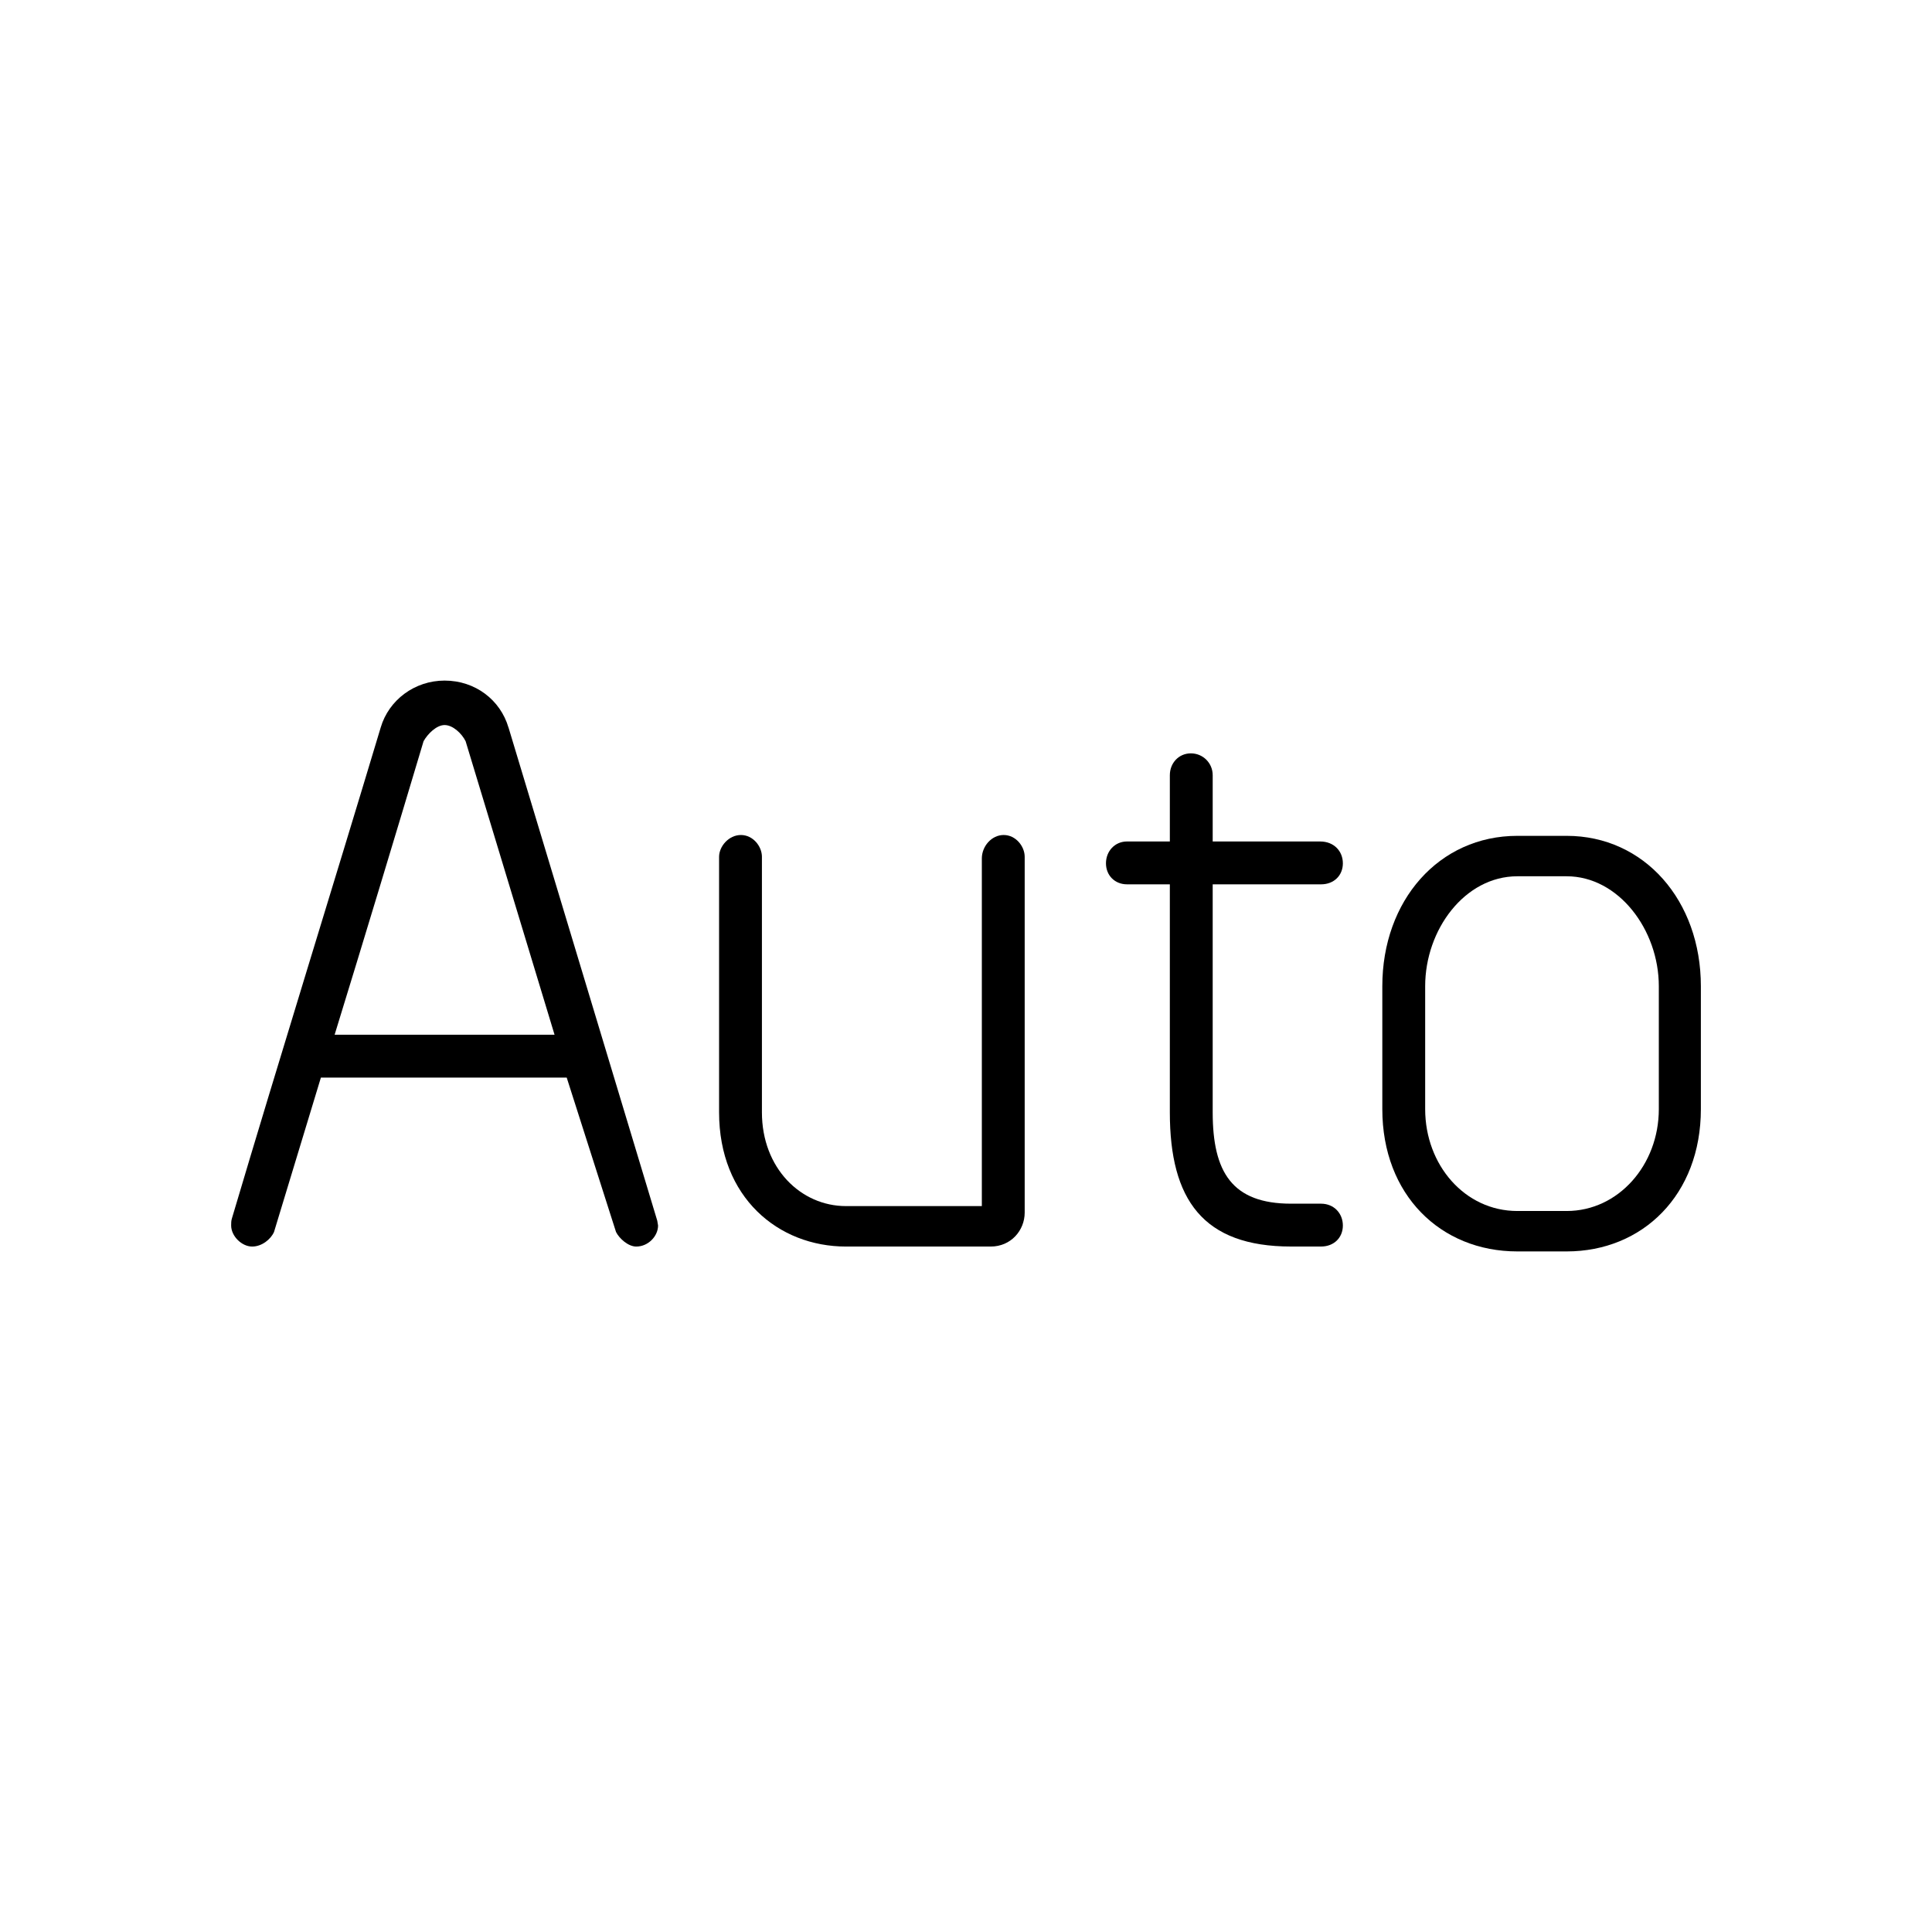
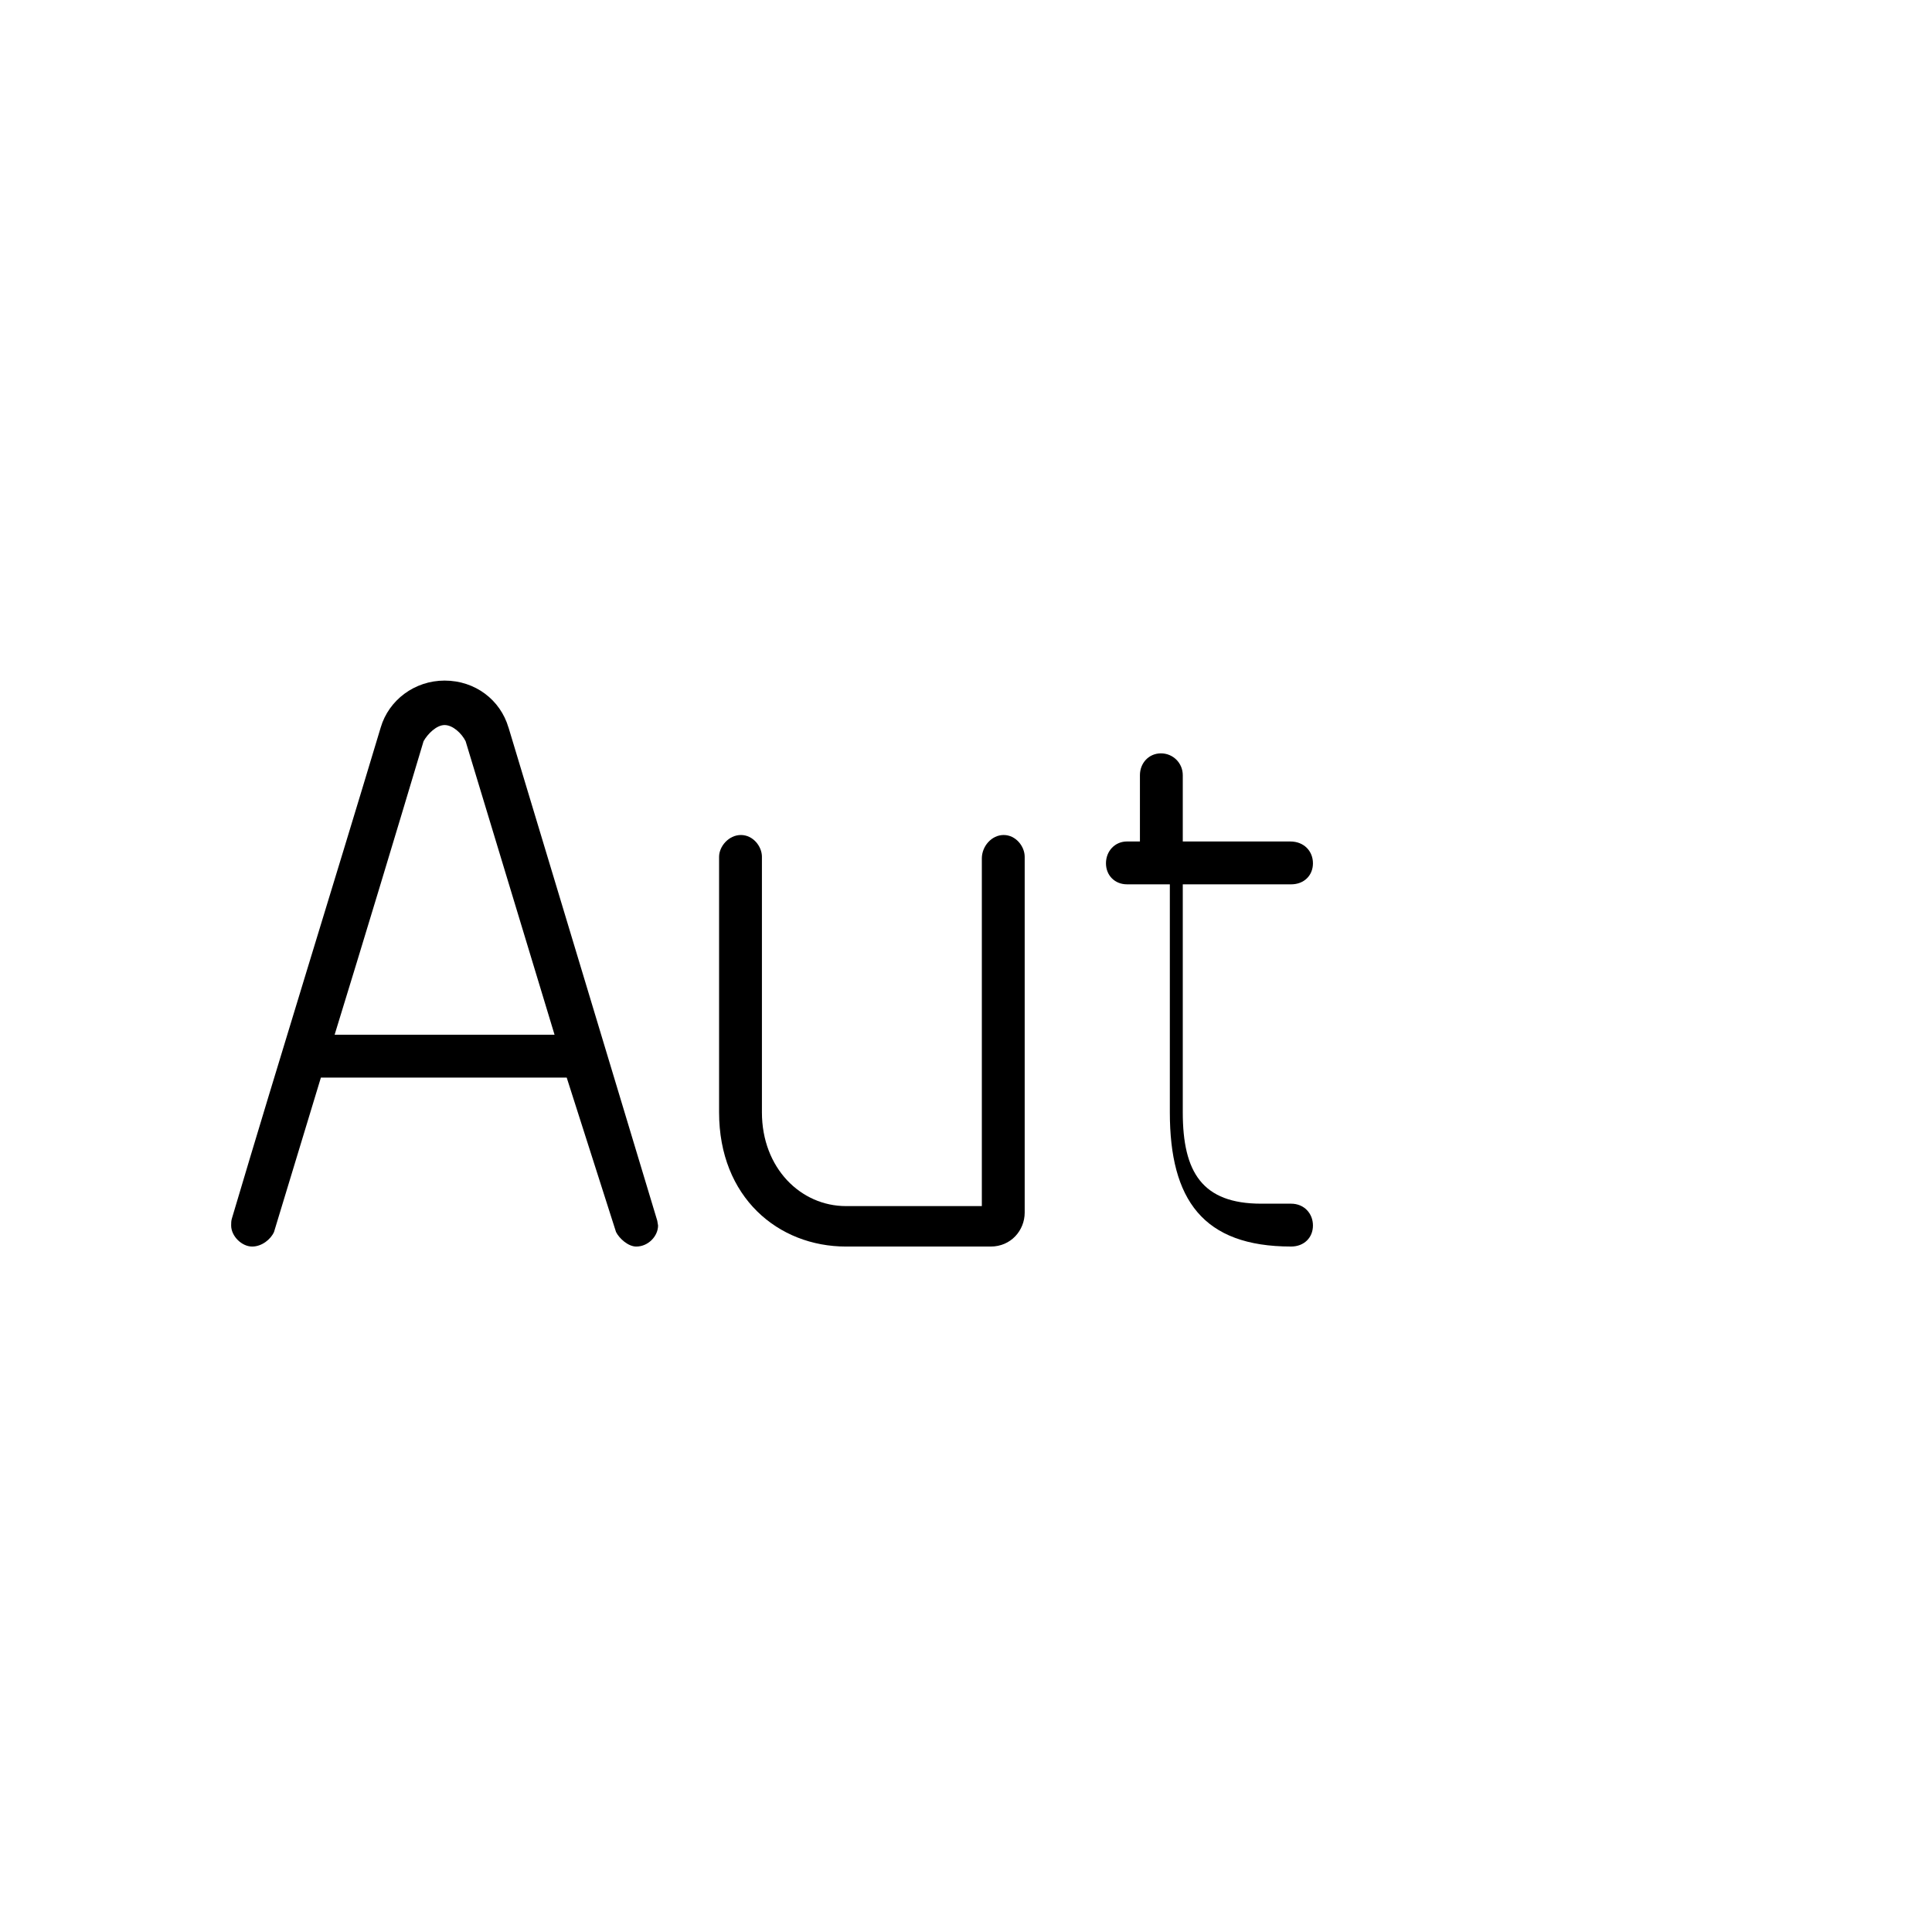
<svg xmlns="http://www.w3.org/2000/svg" viewBox="0 0 512 512">
  <path d="m146.96 274.21h-58.28c7.714-25.07 16.07-52.709 23.569-77.78 1.071-1.928 3.428-4.285 5.571-4.285 2.143 0 4.5 2.143 5.571 4.285l23.569 77.78m-12.213-81.42c-2.143-7.285-8.785-12.427-16.927-12.427-7.928 0-14.784 5.142-16.927 12.427-13.07 43.496-26.569 86.78-39.42 130.06-.214.643-.214 1.286-.214 1.928 0 2.785 2.785 5.571 5.571 5.571 2.571 0 4.928-1.928 5.785-3.857l12.427-40.925h65.14l13.07 40.925c.857 1.714 3.214 3.857 5.357 3.857 3.214 0 5.785-2.785 5.785-5.571 0-.214-.214-1.071-.214-1.286l-39.42-130.7" />
  <path d="m201.92 227.07c0-2.785-2.357-5.785-5.571-5.785-3.214 0-5.785 3-5.785 5.785v67.71c0 22.498 15.641 35.568 33.64 35.568h38.35c5.357 0 8.999-4.285 8.999-8.999v-94.28c0-2.785-2.357-5.785-5.571-5.785-3.214 0-5.785 3-5.785 6.214v92.13h-35.997c-11.999 0-22.284-10.07-22.284-24.855v-67.71" />
-   <path d="m310.02 223h-11.356c-3.214 0-5.571 2.571-5.571 5.785 0 3.214 2.357 5.571 5.571 5.571h11.356v60.42c0 23.14 8.785 35.568 32.14 35.568h7.928c3.428 0 5.785-2.357 5.785-5.571 0-3.214-2.357-5.785-5.785-5.785h-7.928c-15.641 0-20.784-8.356-20.784-24.21v-60.42h28.712c3.428 0 5.785-2.357 5.785-5.571 0-3.214-2.357-5.785-5.999-5.785h-28.497v-17.57c0-3.214-2.571-5.785-5.785-5.785-3.214 0-5.571 2.571-5.571 5.785v17.57" />
-   <path d="m415.18 331.64c20.14 0 35.568-14.999 35.568-37.711v-32.568c0-22.712-14.999-39.853-35.568-39.853h-13.07c-20.784 0-35.782 17.14-35.782 39.853v32.568c0 22.712 15.427 37.711 35.782 37.711h13.07m-13.07-10.713c-13.927 0-24.426-12.213-24.426-26.997v-32.568c0-14.999 10.499-29.14 24.426-29.14h13.07c13.713 0 24.426 14.14 24.426 29.14v32.568c0 14.784-10.713 26.997-24.426 26.997h-13.07" />
+   <path d="m310.02 223h-11.356c-3.214 0-5.571 2.571-5.571 5.785 0 3.214 2.357 5.571 5.571 5.571h11.356v60.42c0 23.14 8.785 35.568 32.14 35.568c3.428 0 5.785-2.357 5.785-5.571 0-3.214-2.357-5.785-5.785-5.785h-7.928c-15.641 0-20.784-8.356-20.784-24.21v-60.42h28.712c3.428 0 5.785-2.357 5.785-5.571 0-3.214-2.357-5.785-5.999-5.785h-28.497v-17.57c0-3.214-2.571-5.785-5.785-5.785-3.214 0-5.571 2.571-5.571 5.785v17.57" />
</svg>